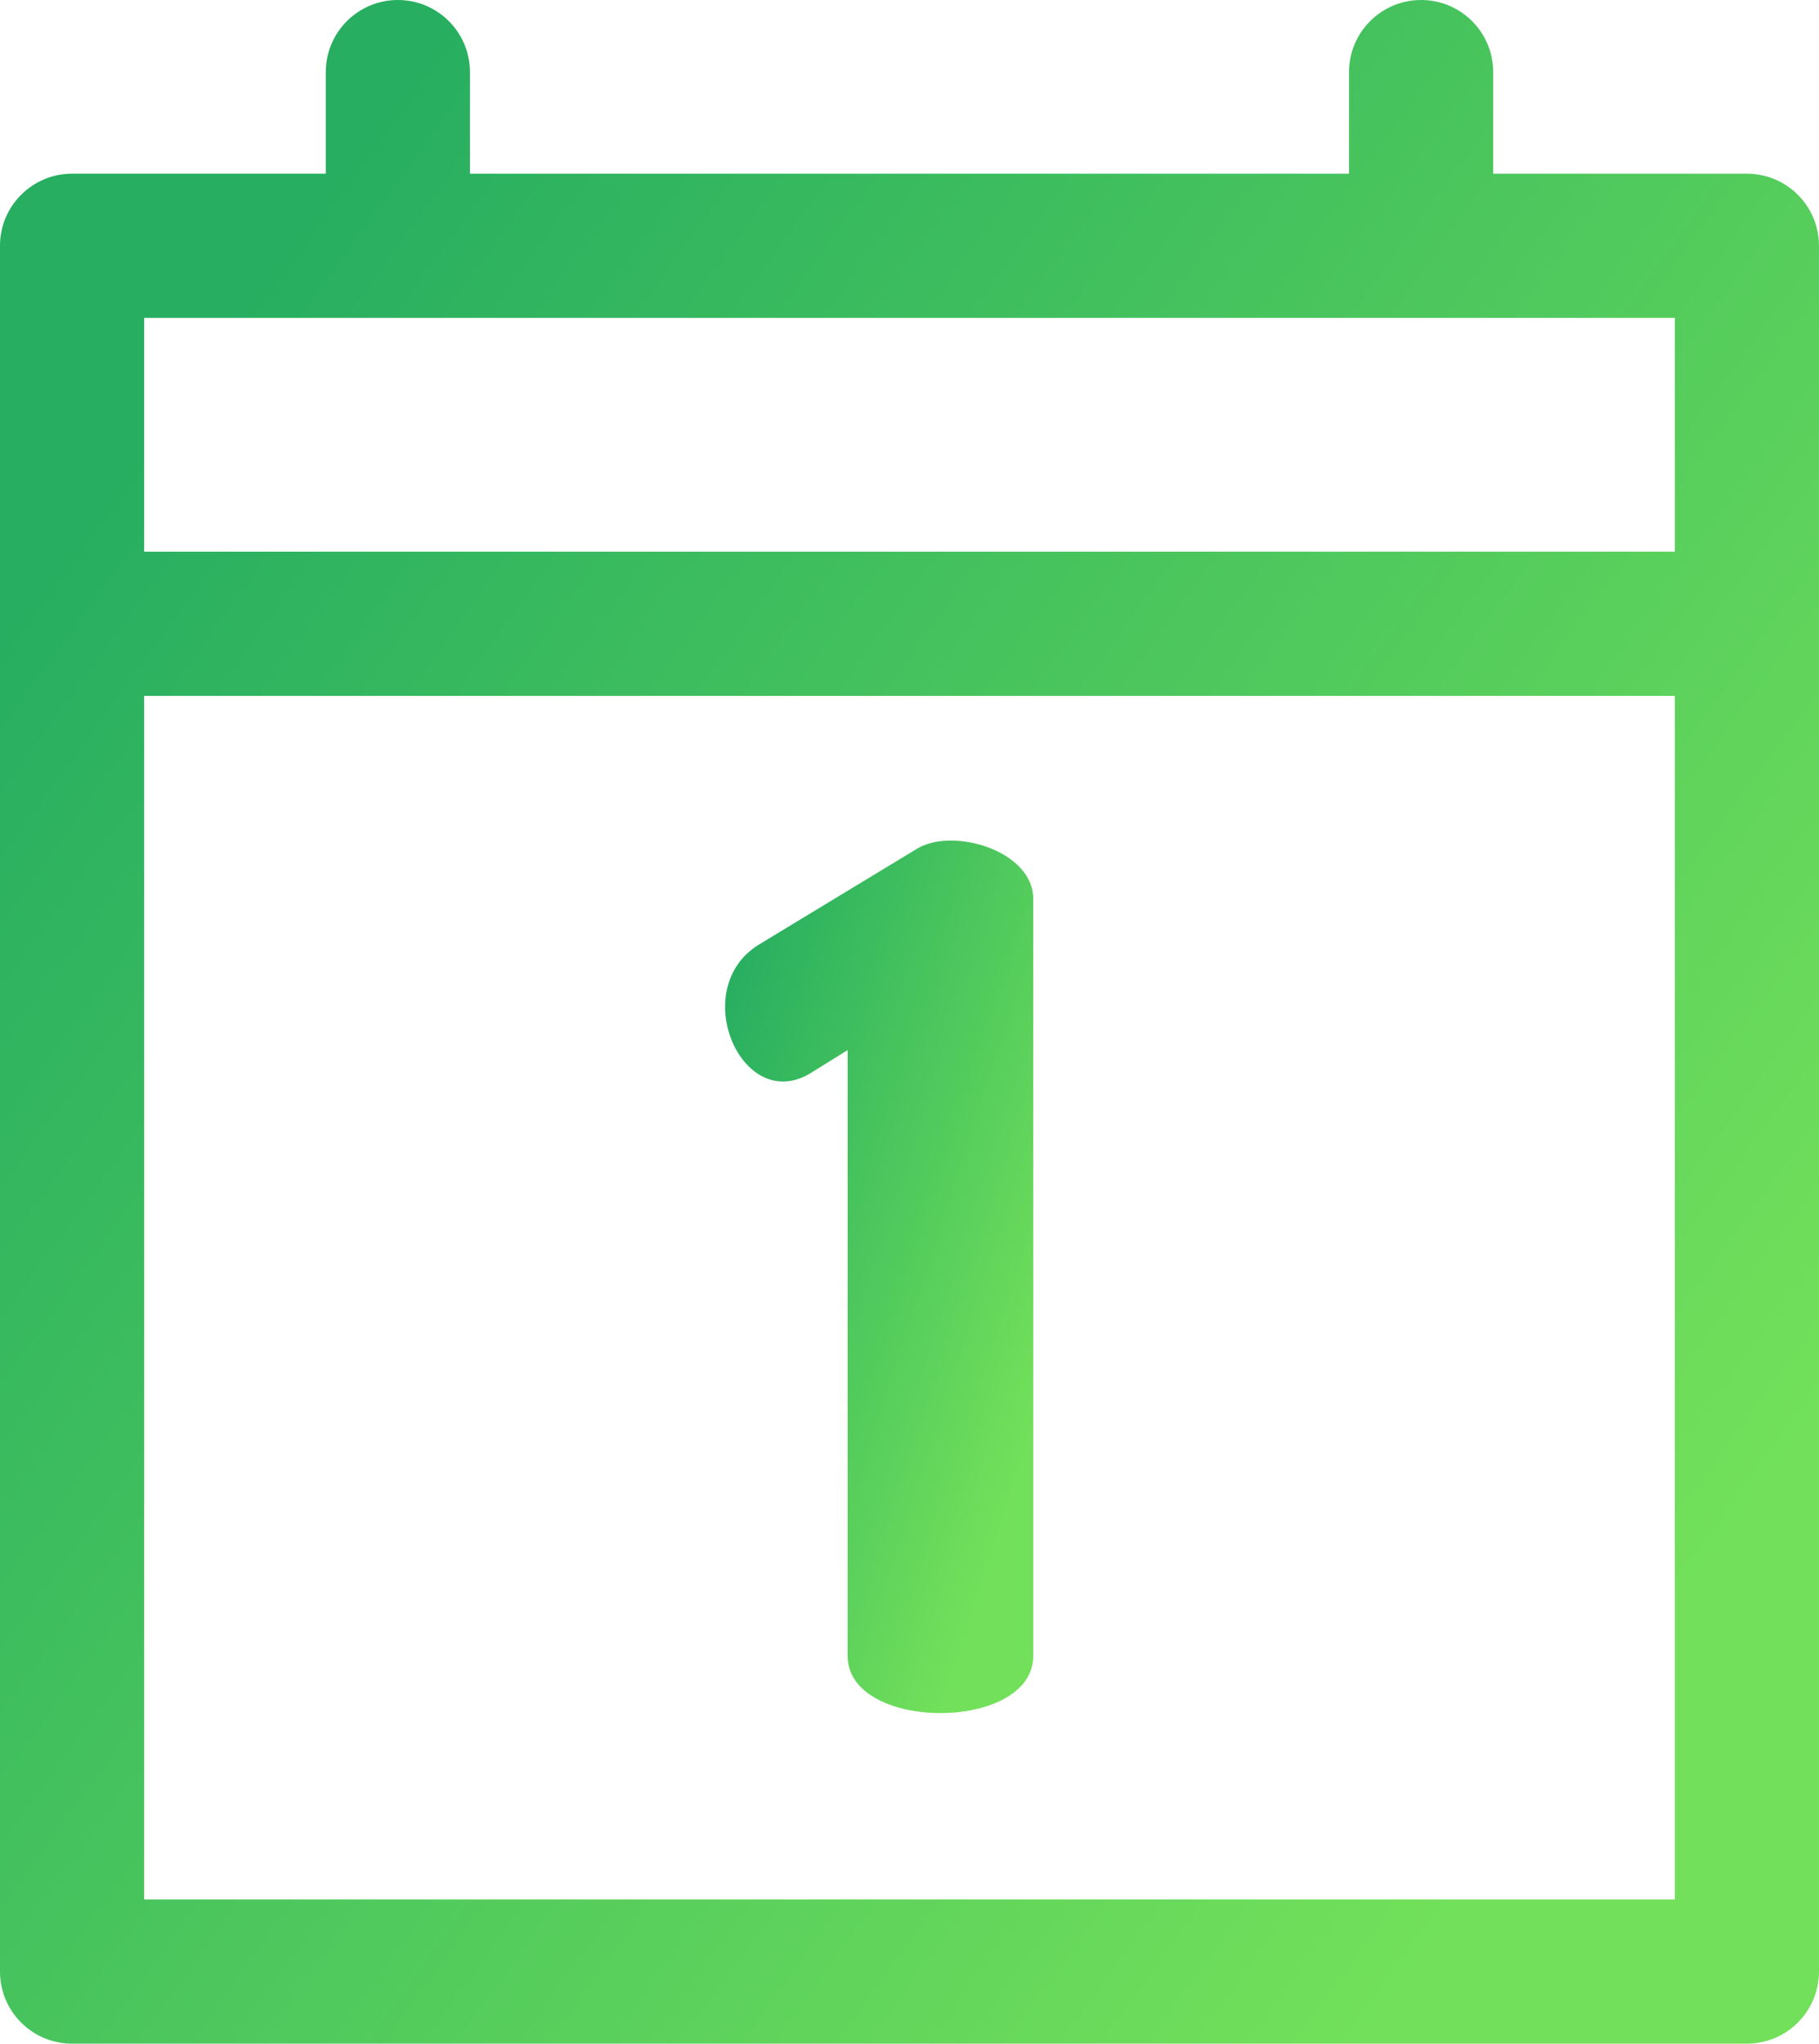
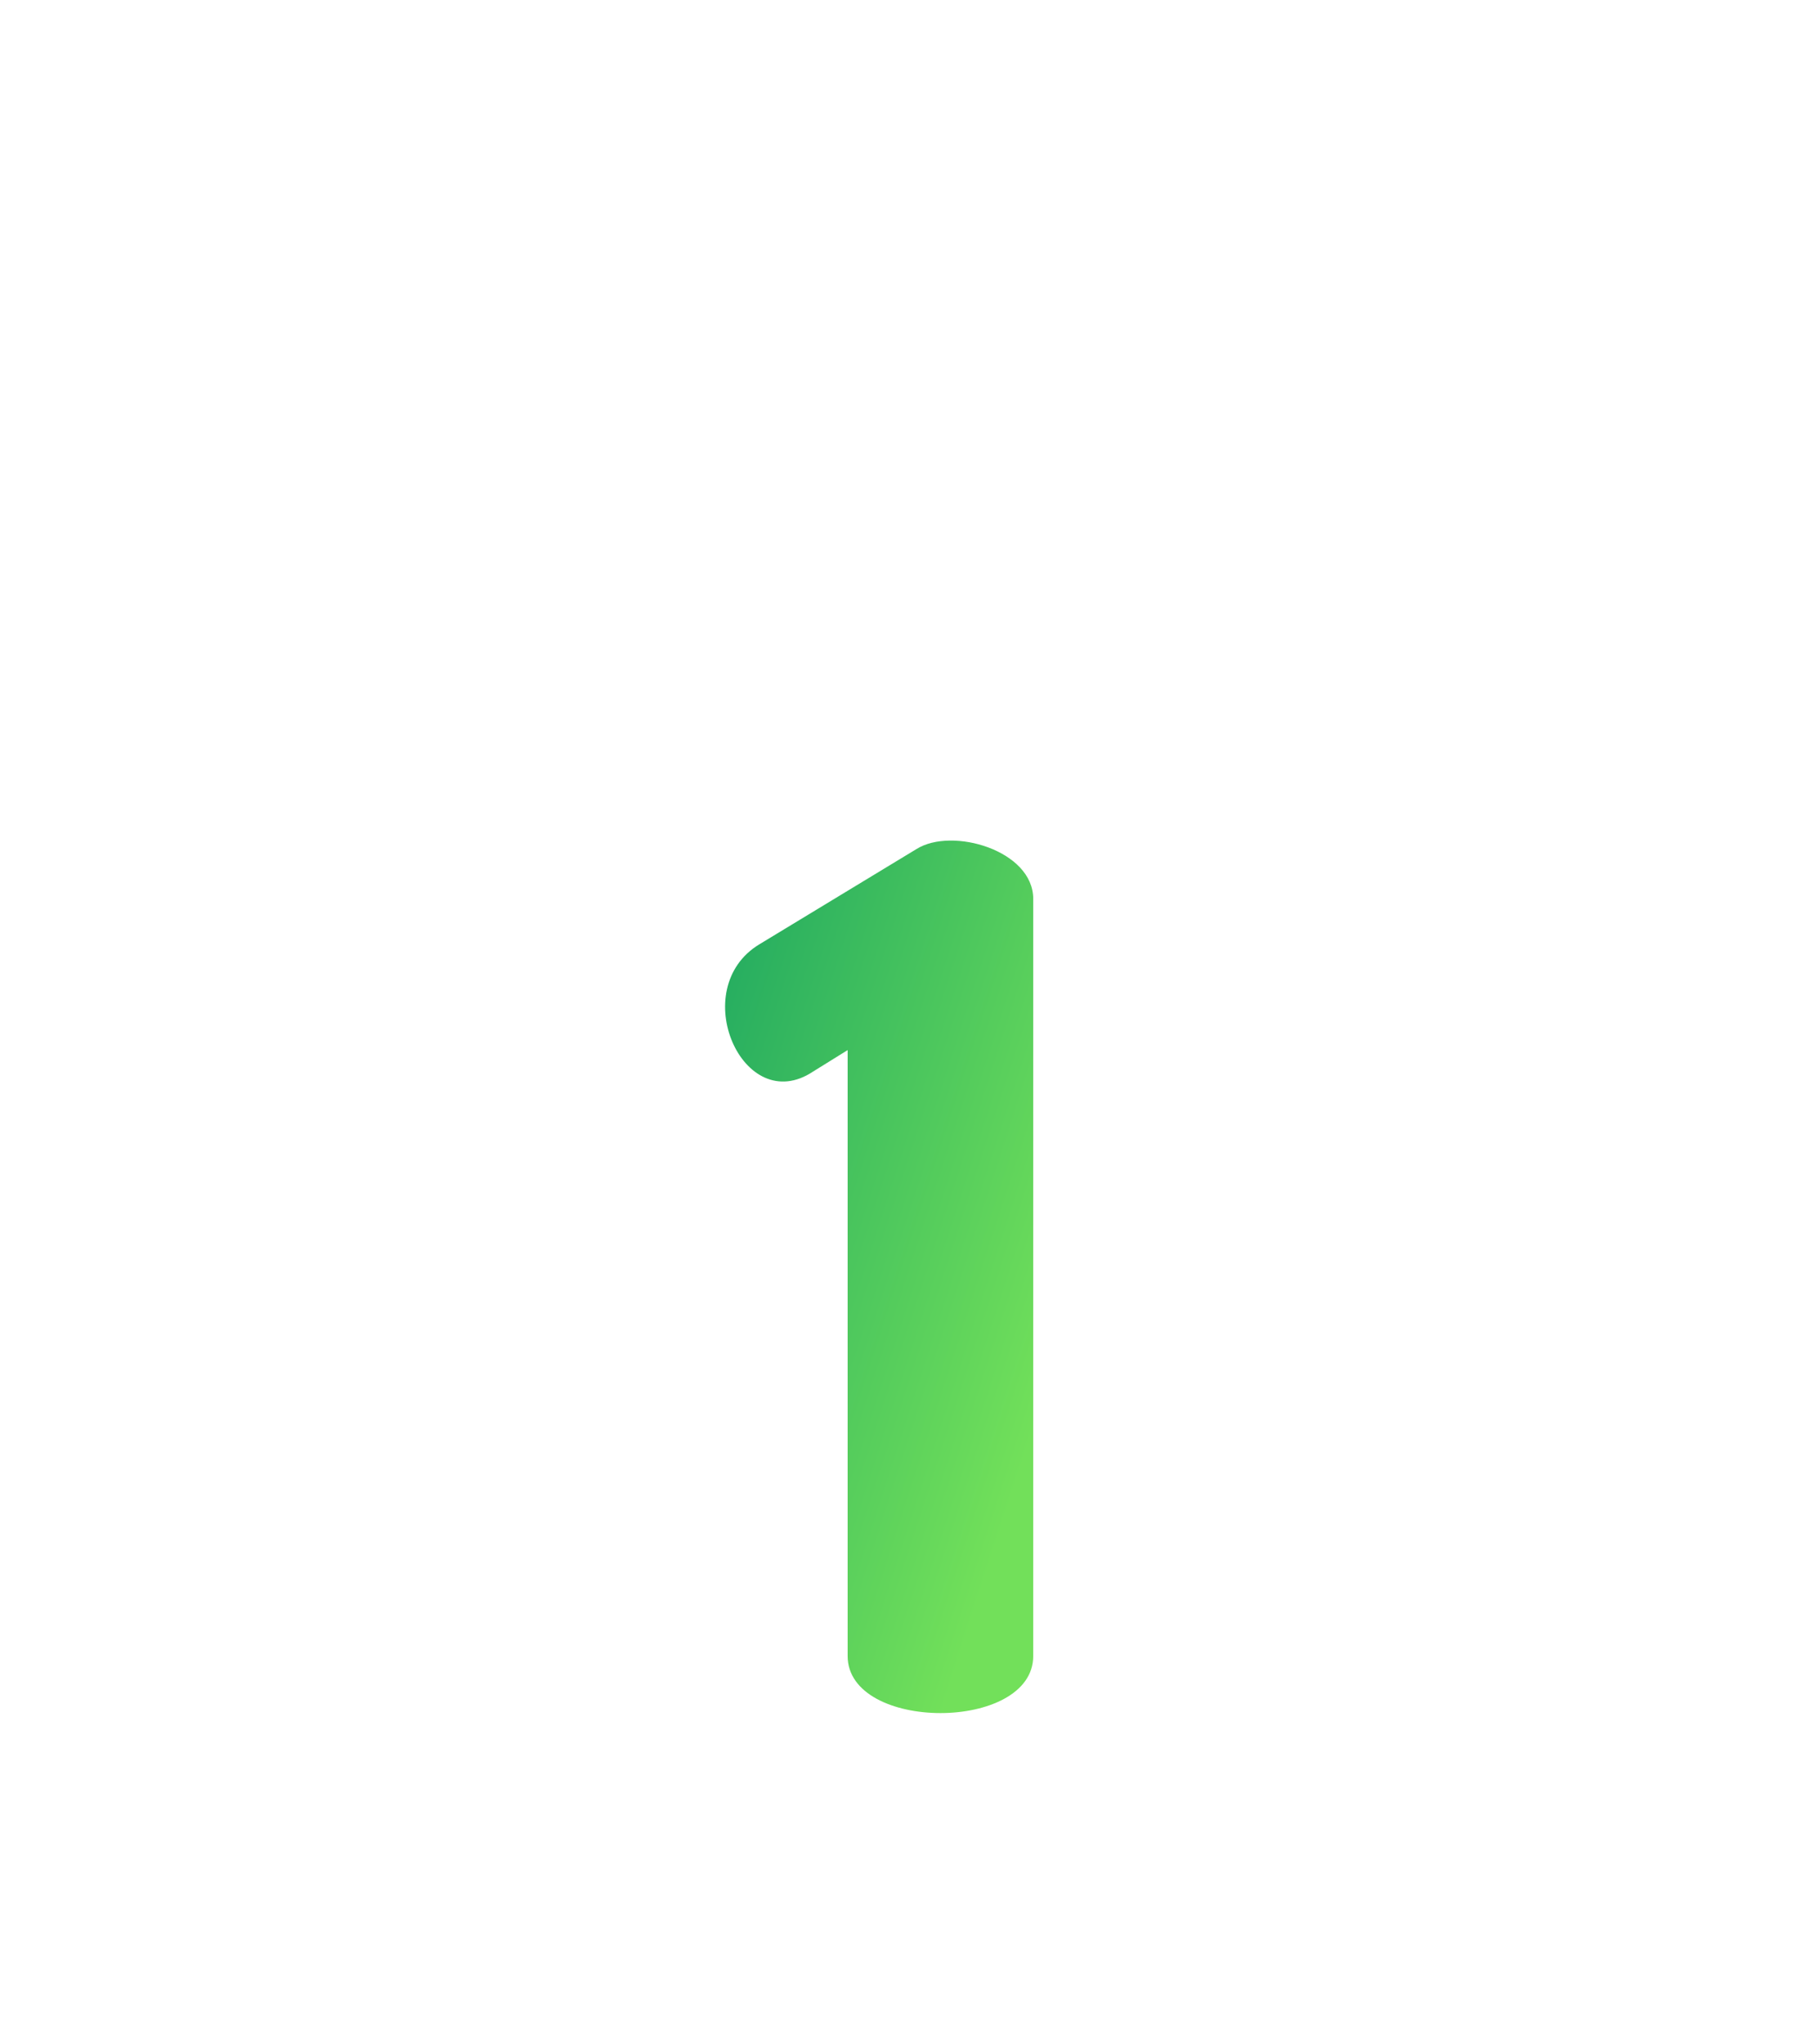
<svg xmlns="http://www.w3.org/2000/svg" xml:space="preserve" width="1246.64mm" height="1400mm" style="shape-rendering:geometricPrecision; text-rendering:geometricPrecision; image-rendering:optimizeQuality; fill-rule:evenodd; clip-rule:evenodd" viewBox="0 0 211.288 237.281">
  <defs>
    <style type="text/css">  .fil0 {fill:url(#id0)}  </style>
    <linearGradient id="id0" gradientUnits="objectBoundingBox" x1="11.099%" y1="18.058%" x2="88.901%" y2="81.942%">
      <stop offset="0" style="stop-opacity:1; stop-color:#27AE60" />
      <stop offset="1" style="stop-opacity:1; stop-color:#72E05A" />
    </linearGradient>
  </defs>
  <g id="Слой_x0020_1">
    <g id="_1007586385392">
      <g>
        <g>
-           <path class="fil0" d="M202.915 20.166l-29.471 0 0 -11.793c0,-4.624 -3.749,-8.373 -8.373,-8.373 -4.624,0 -8.373,3.749 -8.373,8.373l0 11.793 -102.11 0 0 -11.793c0,-4.624 -3.749,-8.373 -8.373,-8.373 -4.624,0 -8.373,3.749 -8.373,8.373l0 11.793 -29.47 0c-4.624,0 -8.373,3.749 -8.373,8.373 0,5.334 0,195.197 0,200.369 0,4.624 3.749,8.373 8.373,8.373l194.542 -0c4.624,0 8.373,-3.749 8.373,-8.373 0,-5.173 0,-195.035 0,-200.369 -0,-4.624 -3.749,-8.373 -8.373,-8.373zm-8.373 200.369l-177.797 0 0 -139.736 177.797 0 0 139.736 0.001 0zm0 -156.482l-177.797 0 0 -27.142 177.797 0 0 27.142 0.001 0z" />
-         </g>
+           </g>
      </g>
      <g>
        <g>
-           <path class="fil0" d="M106.473 98.568l-18.241 11.055c-8.569,5.141 -1.933,20.219 6.218,14.787l4.008 -2.487 0 70.34c0,4.423 5.389,6.634 10.779,6.634 5.39,0 10.78,-2.211 10.78,-6.634l-0 -87.891c0.001,-5.646 -9.427,-8.377 -13.543,-5.803z" />
+           <path class="fil0" d="M106.473 98.568l-18.241 11.055c-8.569,5.141 -1.933,20.219 6.218,14.787l4.008 -2.487 0 70.34c0,4.423 5.389,6.634 10.779,6.634 5.39,0 10.78,-2.211 10.78,-6.634l-0 -87.891c0.001,-5.646 -9.427,-8.377 -13.543,-5.803" />
        </g>
      </g>
      <g> </g>
      <g> </g>
      <g> </g>
      <g> </g>
      <g> </g>
      <g> </g>
      <g> </g>
      <g> </g>
      <g> </g>
      <g> </g>
      <g> </g>
      <g> </g>
      <g> </g>
      <g> </g>
      <g> </g>
    </g>
  </g>
</svg>